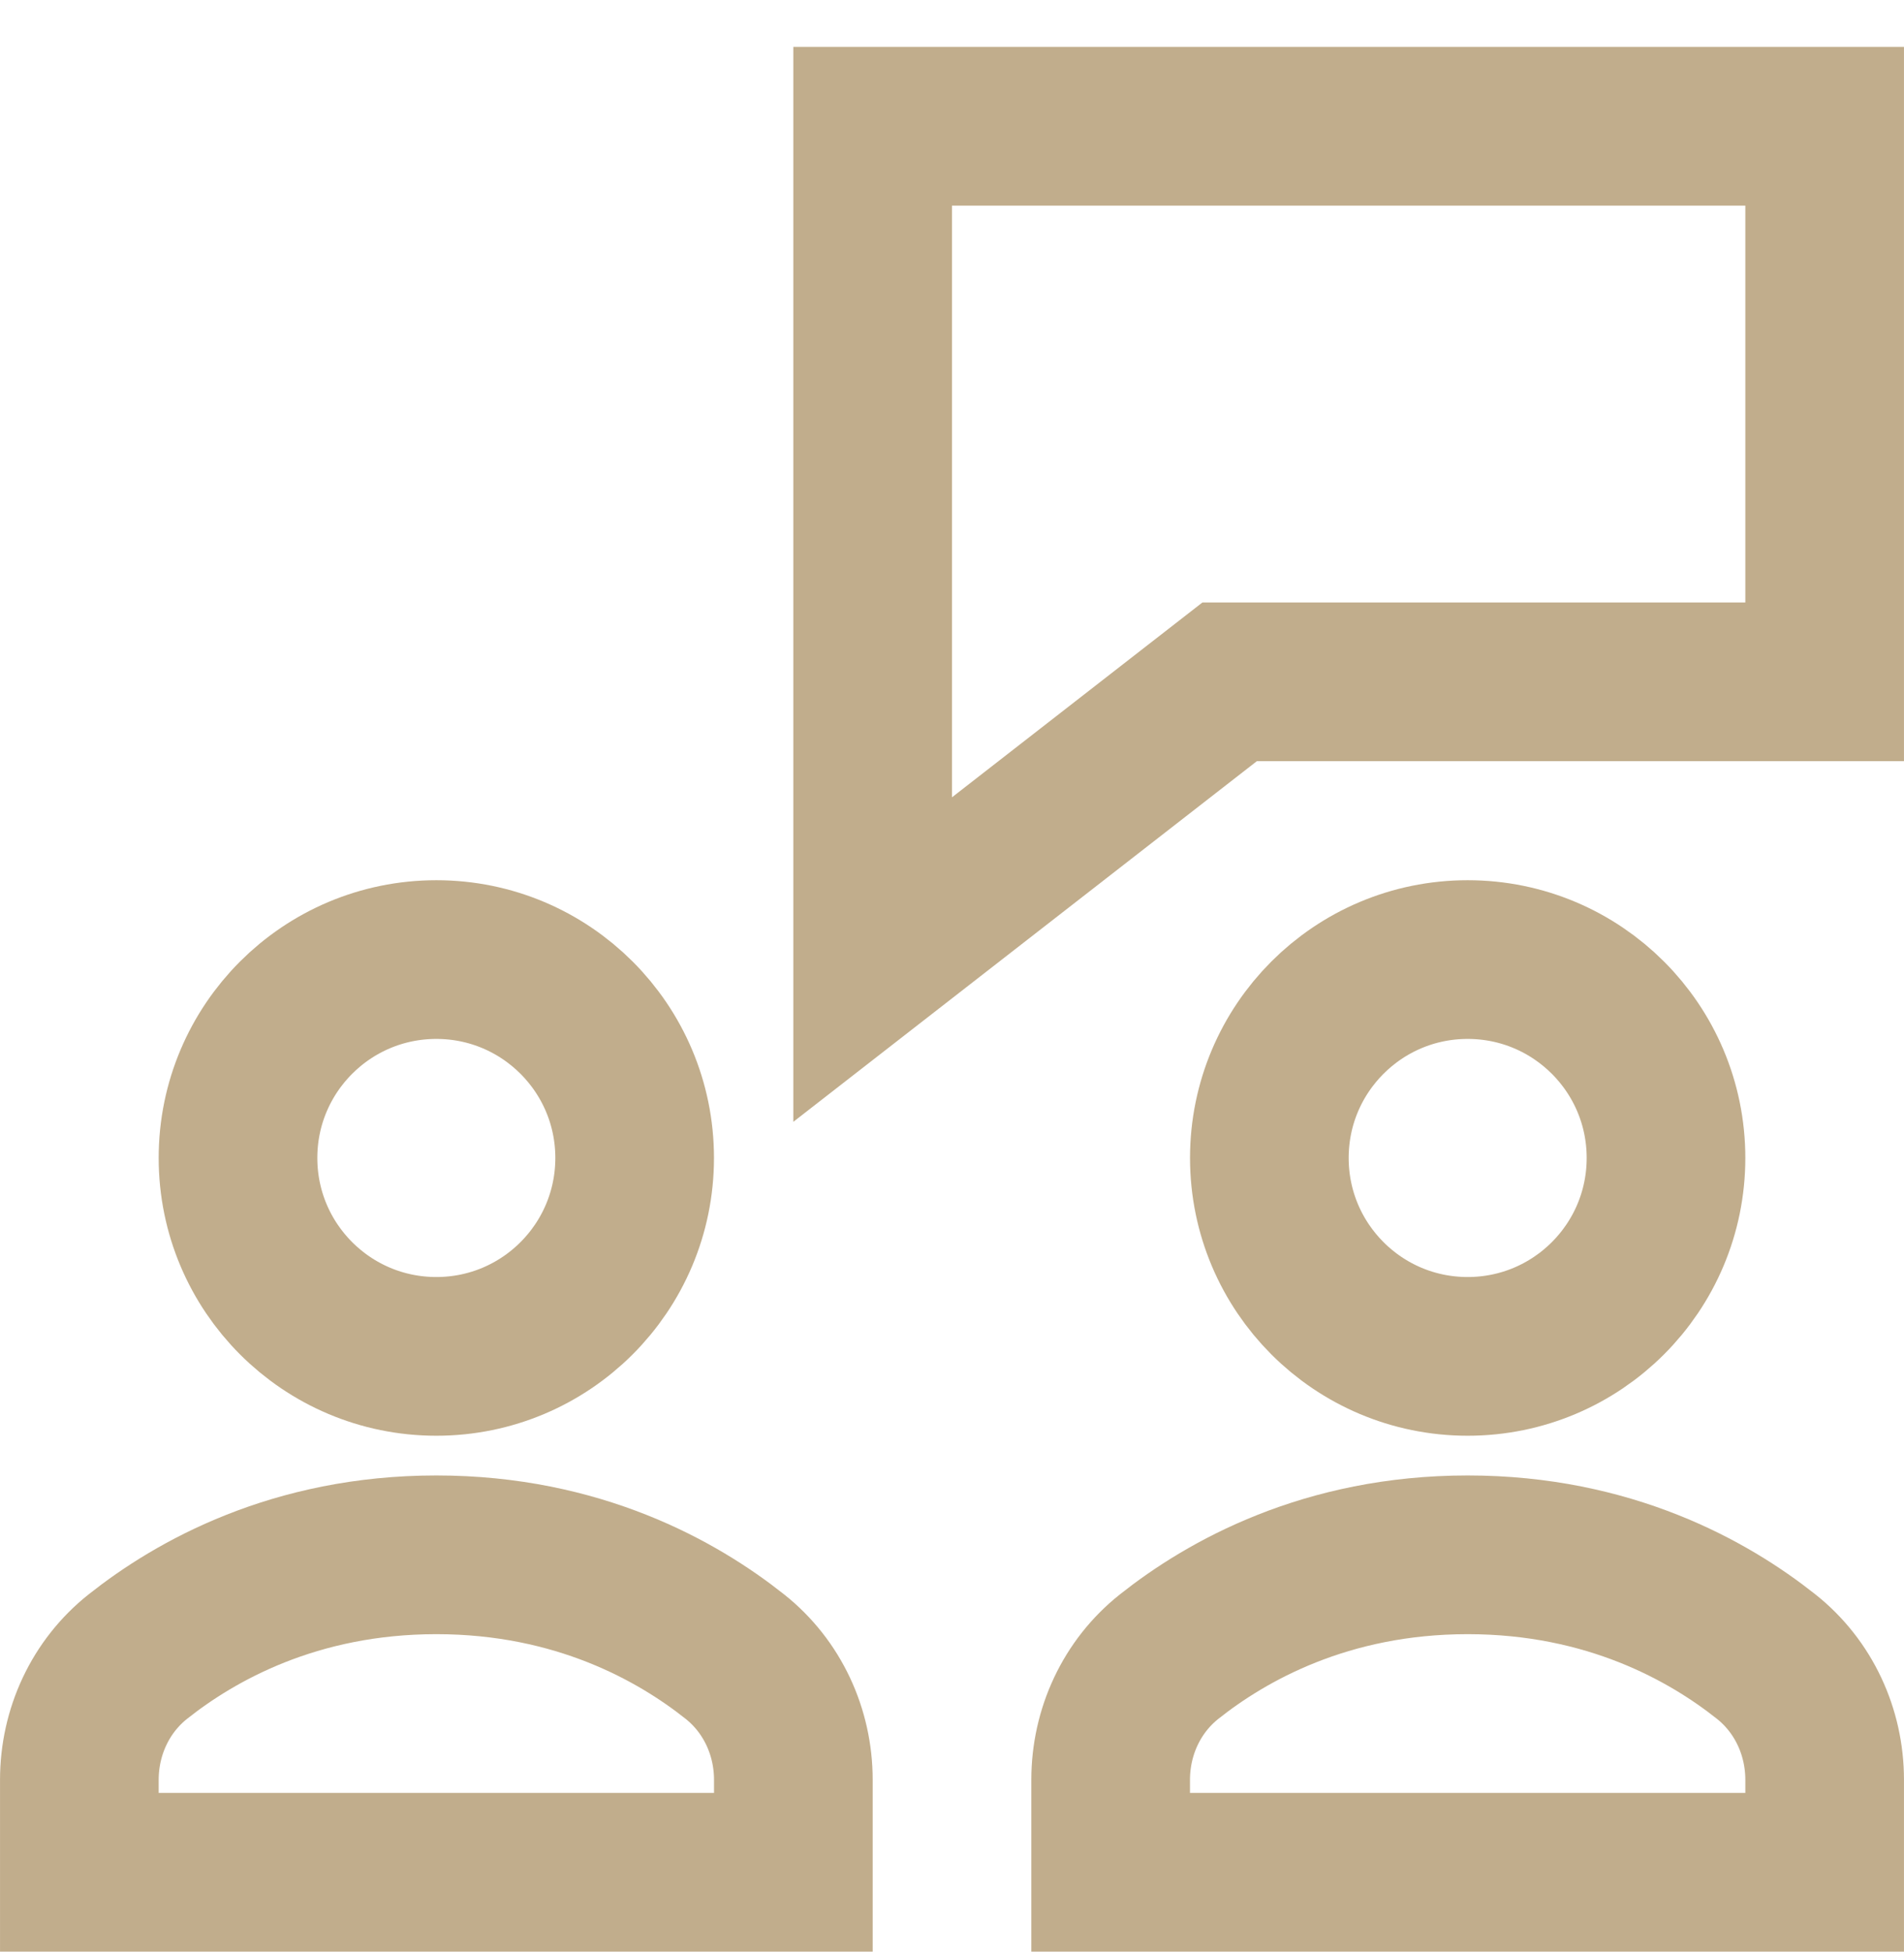
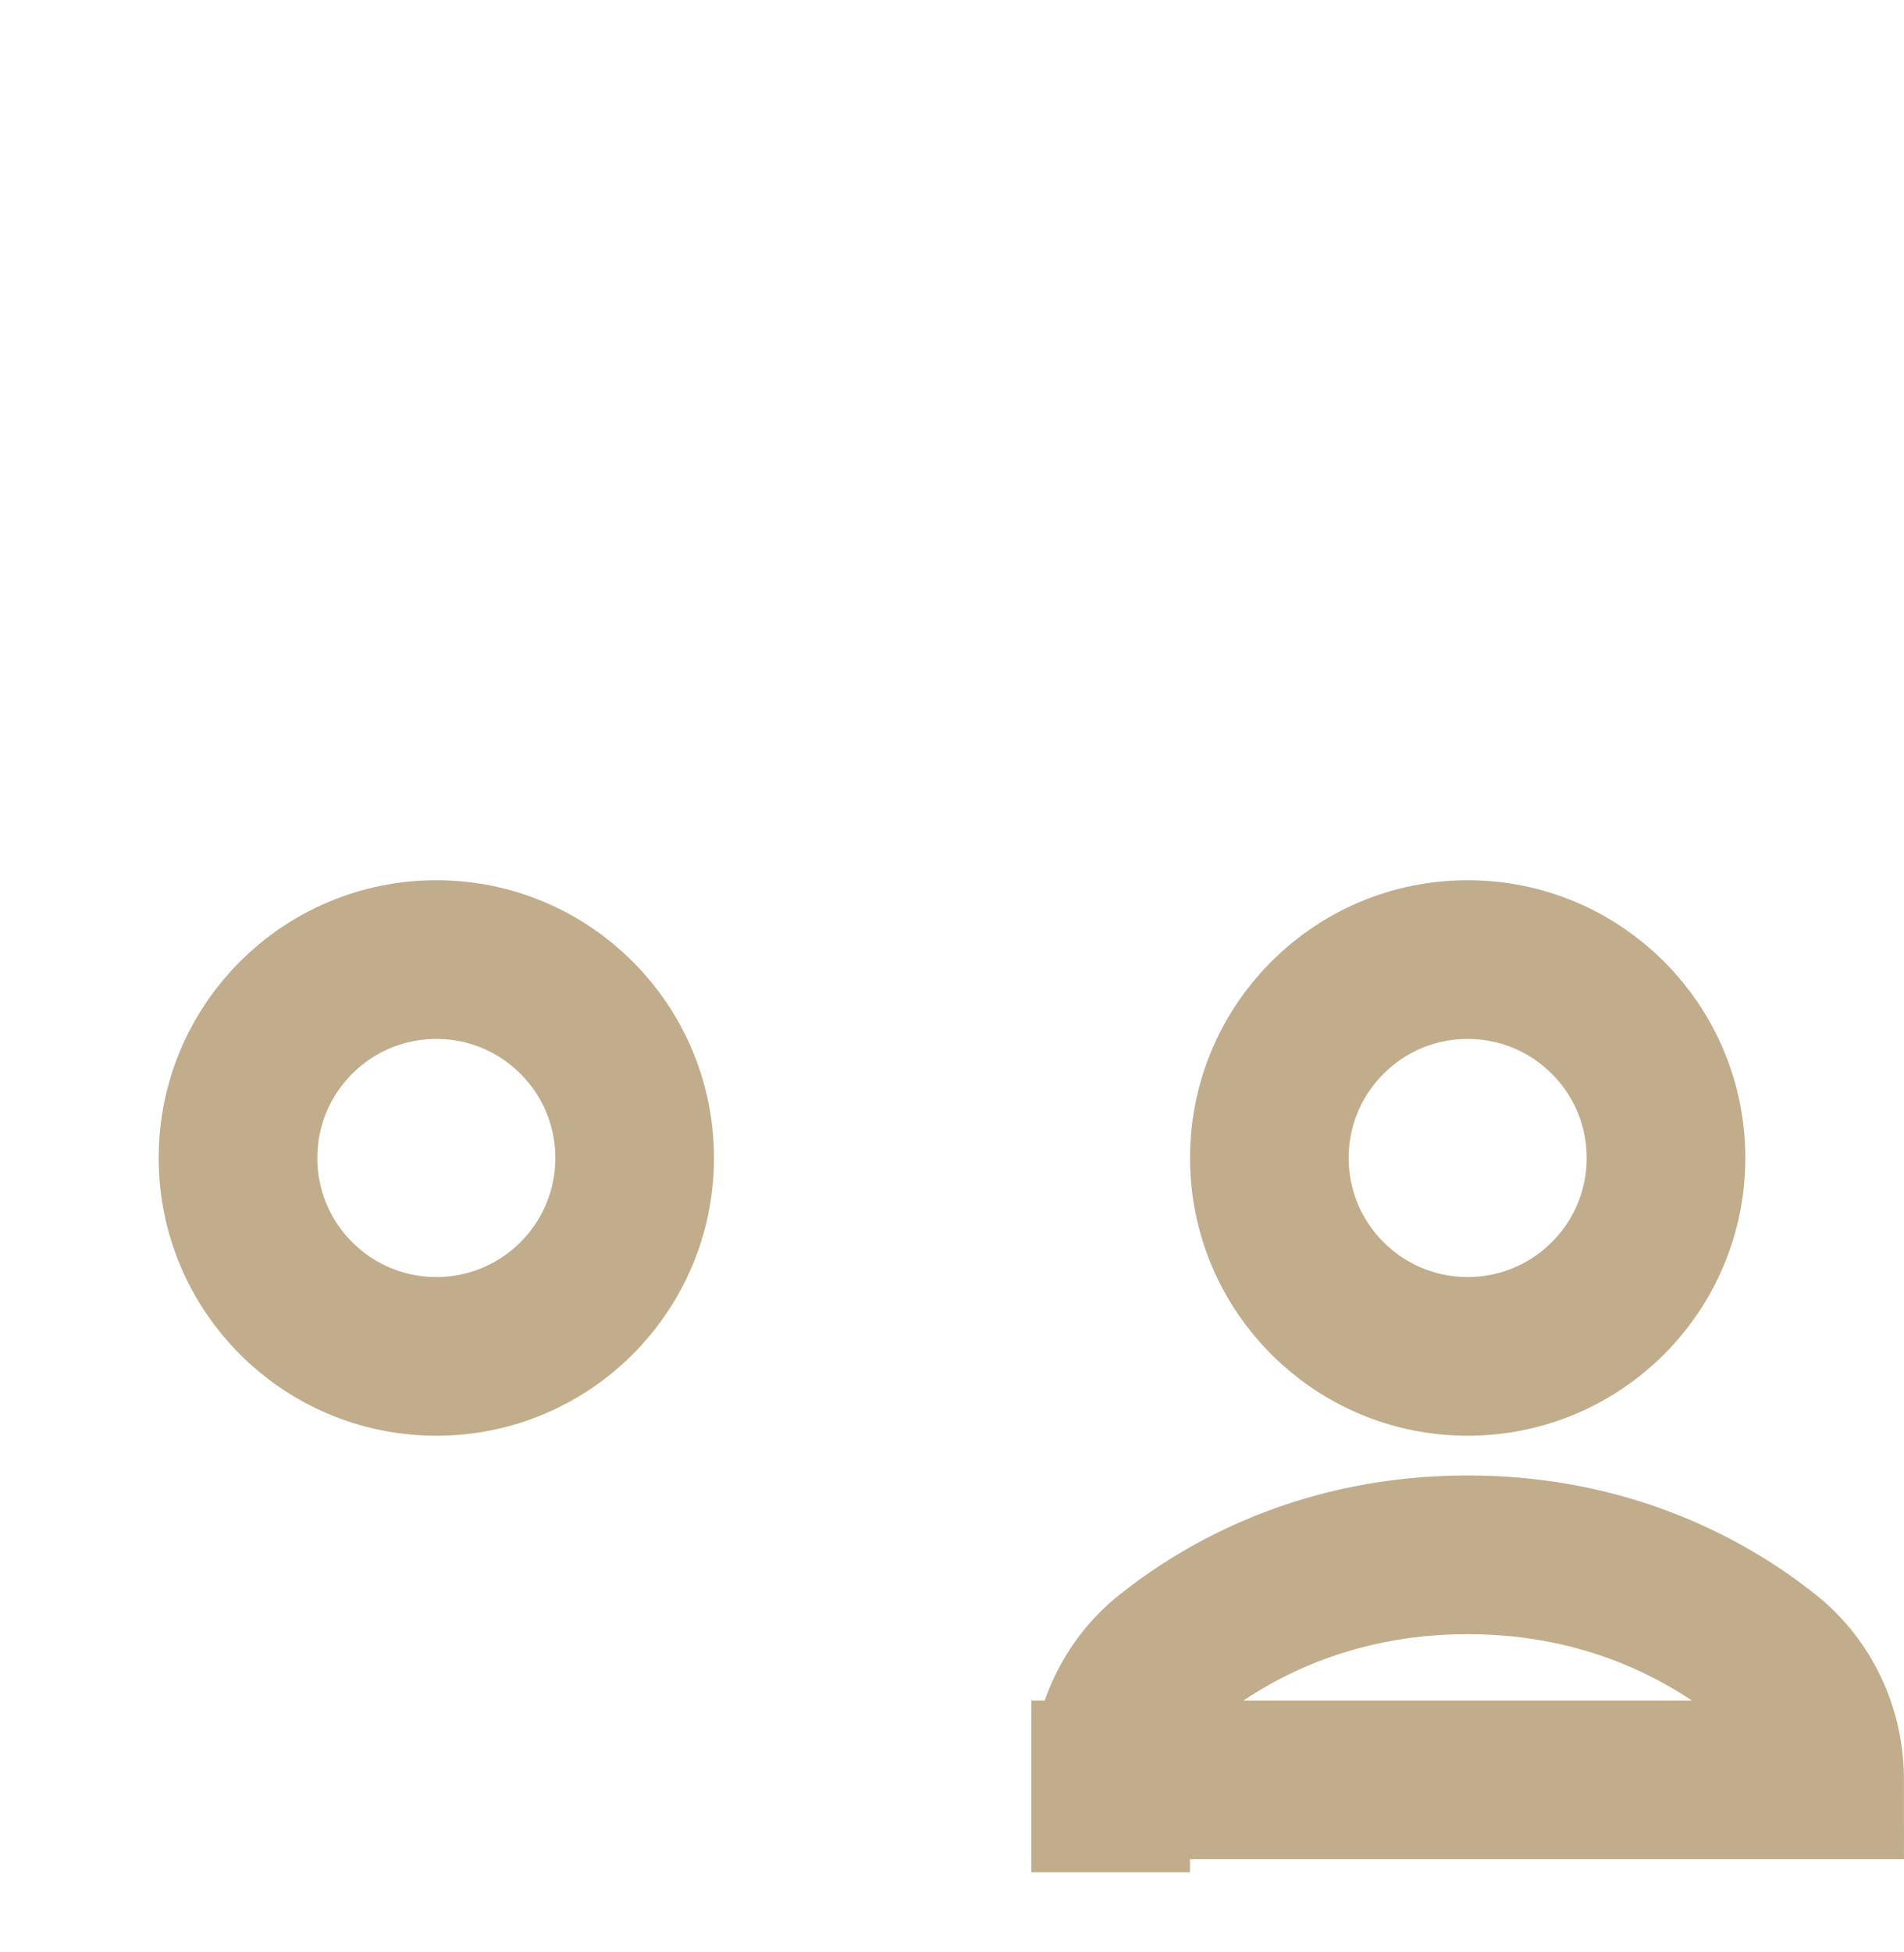
<svg xmlns="http://www.w3.org/2000/svg" width="40" height="41" viewBox="0 0 40 41" fill="none">
  <g clip-path="url(#clip0)">
    <g clip-path="url(#clip1)">
-       <path d="M38.333 2.651H18.333V20.151L25.833 14.318H38.333V2.651Z" stroke="#C1AD8C" stroke-width="3.333" stroke-miterlimit="10" stroke-linecap="square" />
-       <path d="M16.667 37.377C16.667 36.371 16.226 35.413 15.437 34.788C14.232 33.831 12.142 32.651 9.167 32.651C6.192 32.651 4.102 33.831 2.897 34.788C2.108 35.413 1.667 36.371 1.667 37.377V39.318H16.667V37.377Z" stroke="#C1AD8C" stroke-width="3.333" stroke-miterlimit="10" stroke-linecap="square" />
      <path d="M9.167 28.484C11.468 28.484 13.333 26.619 13.333 24.317C13.333 22.016 11.468 20.151 9.167 20.151C6.865 20.151 5 22.016 5 24.317C5 26.619 6.865 28.484 9.167 28.484Z" stroke="#C1AD8C" stroke-width="3.333" stroke-miterlimit="10" stroke-linecap="square" />
-       <path d="M38.333 37.377C38.333 36.371 37.892 35.413 37.103 34.788C35.898 33.831 33.808 32.651 30.833 32.651C27.858 32.651 25.768 33.831 24.563 34.788C23.774 35.413 23.333 36.371 23.333 37.377V39.318H38.333V37.377Z" stroke="#C1AD8C" stroke-width="3.333" stroke-miterlimit="10" stroke-linecap="square" />
+       <path d="M38.333 37.377C38.333 36.371 37.892 35.413 37.103 34.788C35.898 33.831 33.808 32.651 30.833 32.651C27.858 32.651 25.768 33.831 24.563 34.788C23.774 35.413 23.333 36.371 23.333 37.377V39.318V37.377Z" stroke="#C1AD8C" stroke-width="3.333" stroke-miterlimit="10" stroke-linecap="square" />
      <path d="M30.833 28.484C33.135 28.484 35 26.619 35 24.317C35 22.016 33.135 20.151 30.833 20.151C28.532 20.151 26.667 22.016 26.667 24.317C26.667 26.619 28.532 28.484 30.833 28.484Z" stroke="#C1AD8C" stroke-width="3.333" stroke-miterlimit="10" stroke-linecap="square" />
    </g>
  </g>
  <defs>
    <clipPath id="clip0">
      <rect width="40" height="40" fill="white" transform="translate(0 0.984)" />
    </clipPath>
    <clipPath id="clip1">
      <rect width="40" height="40" fill="white" transform="translate(0 0.984)" />
    </clipPath>
  </defs>
</svg>